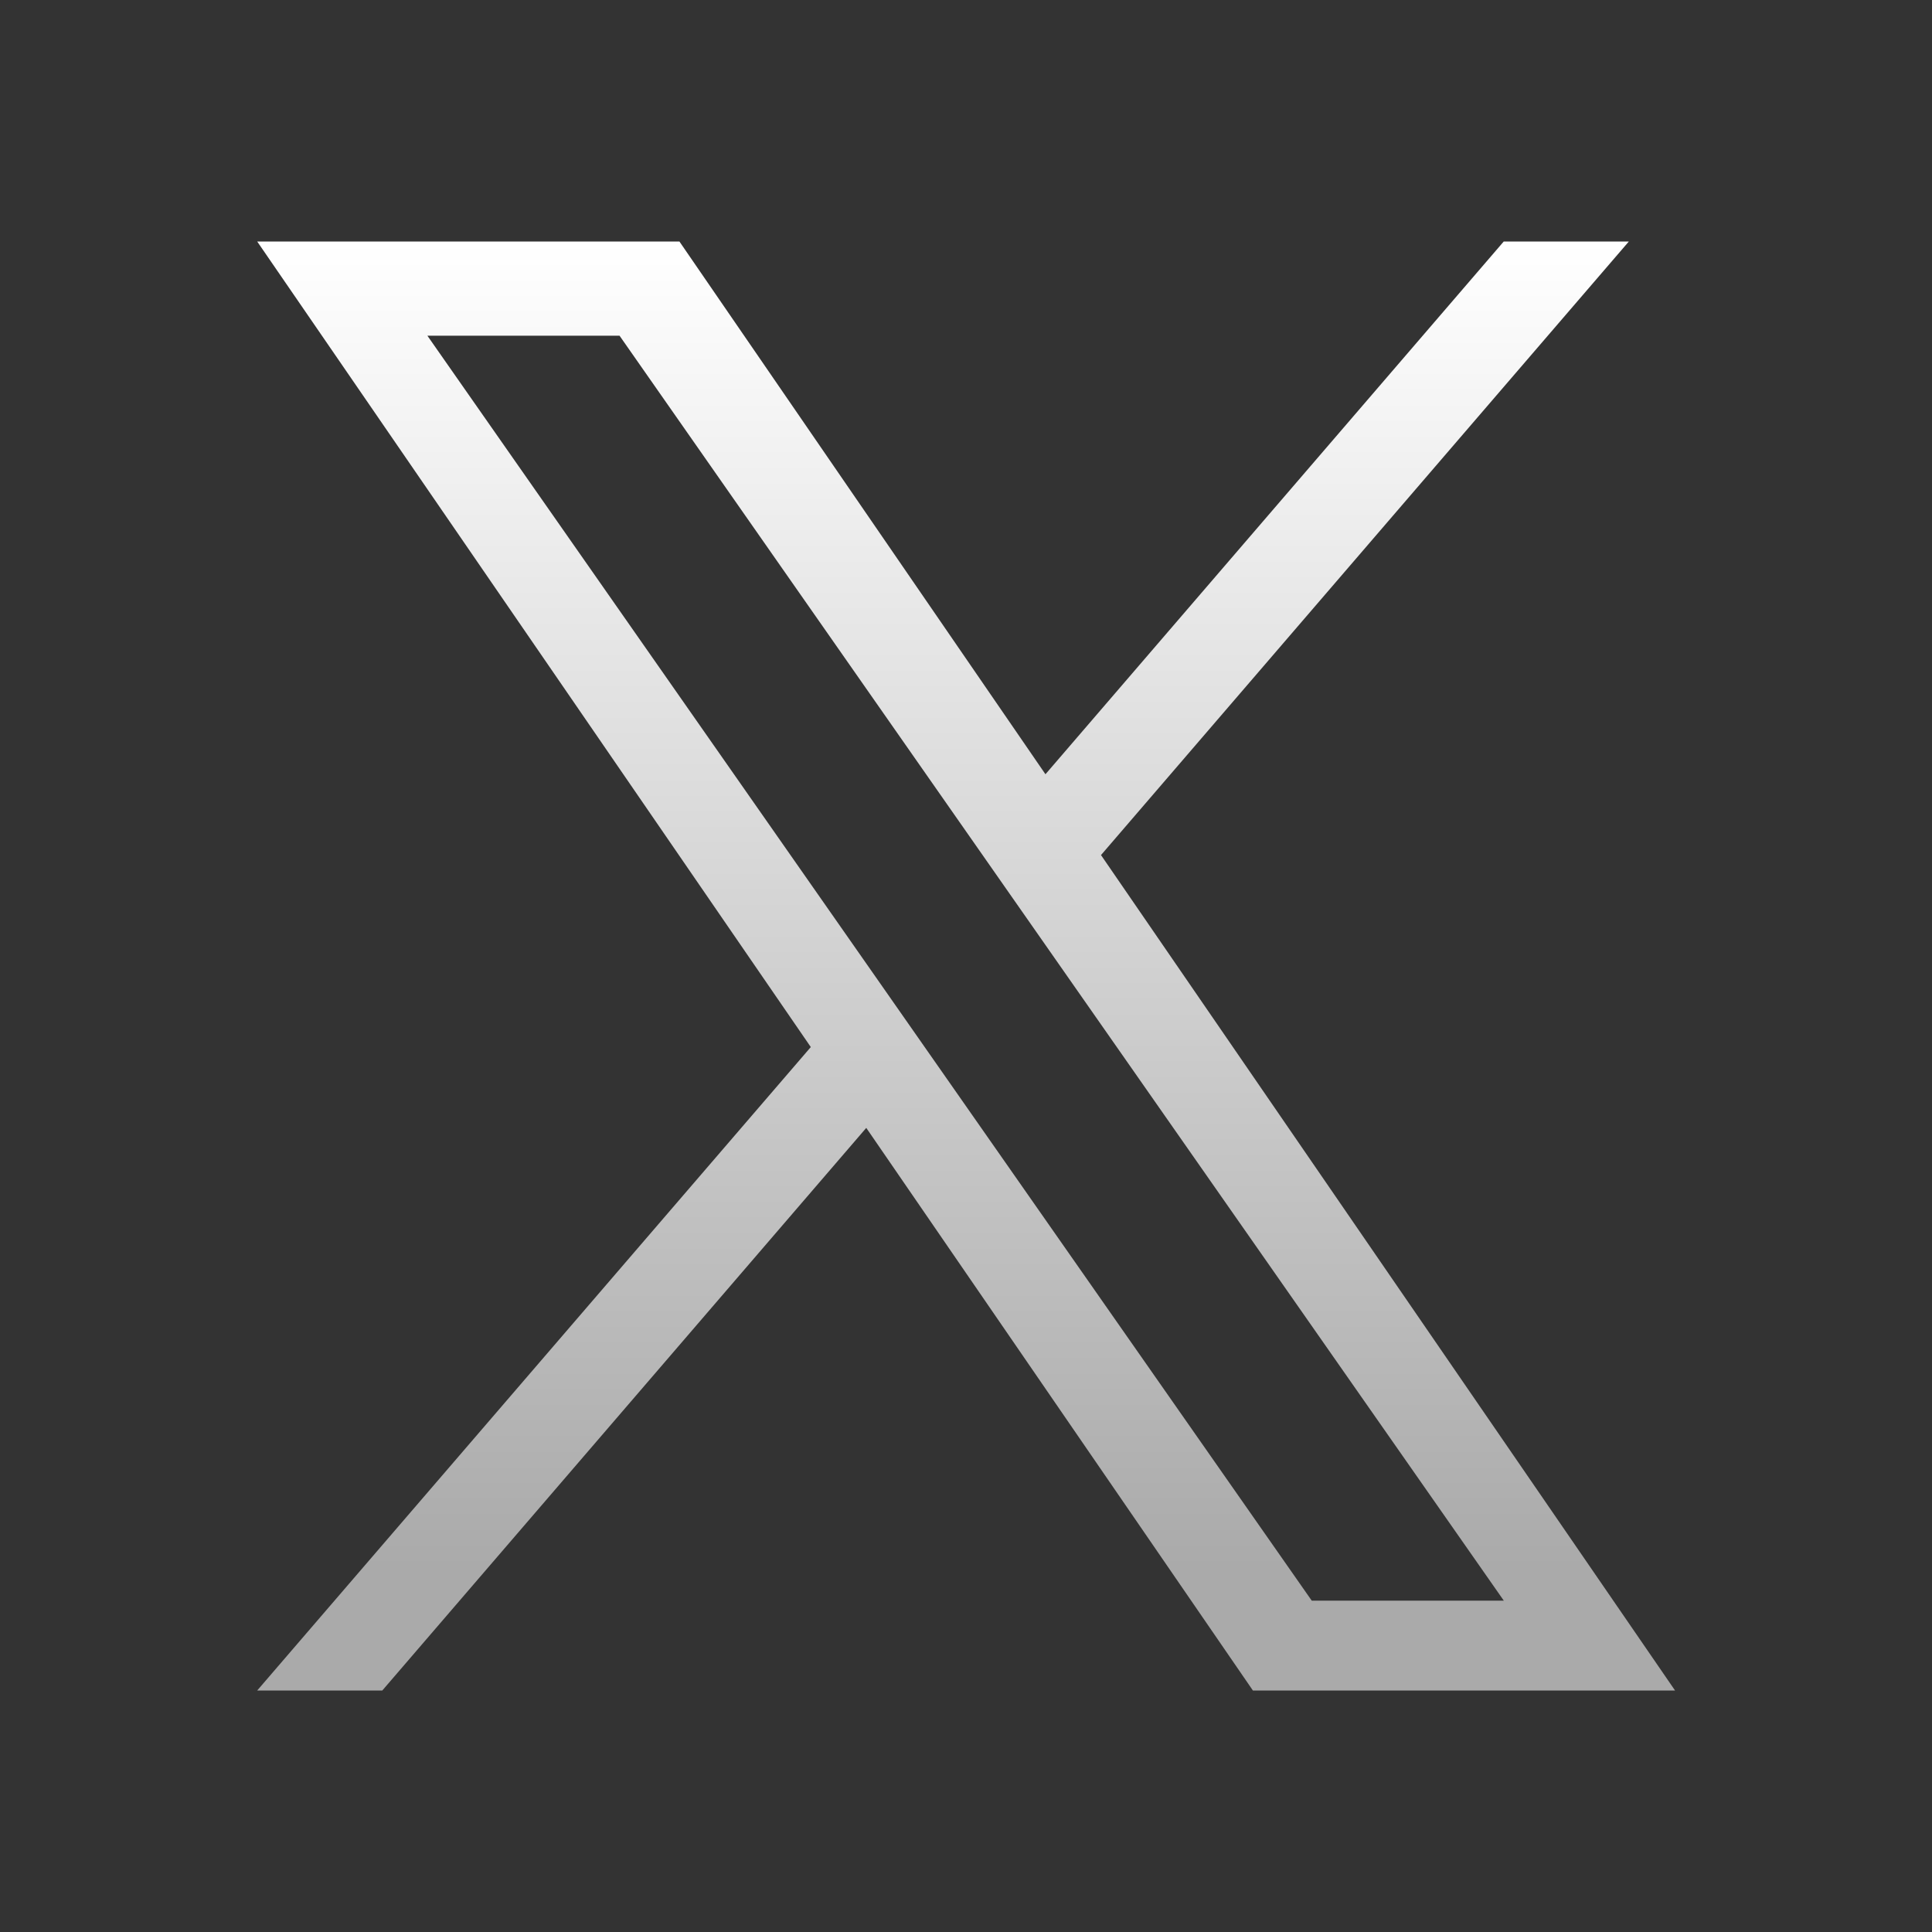
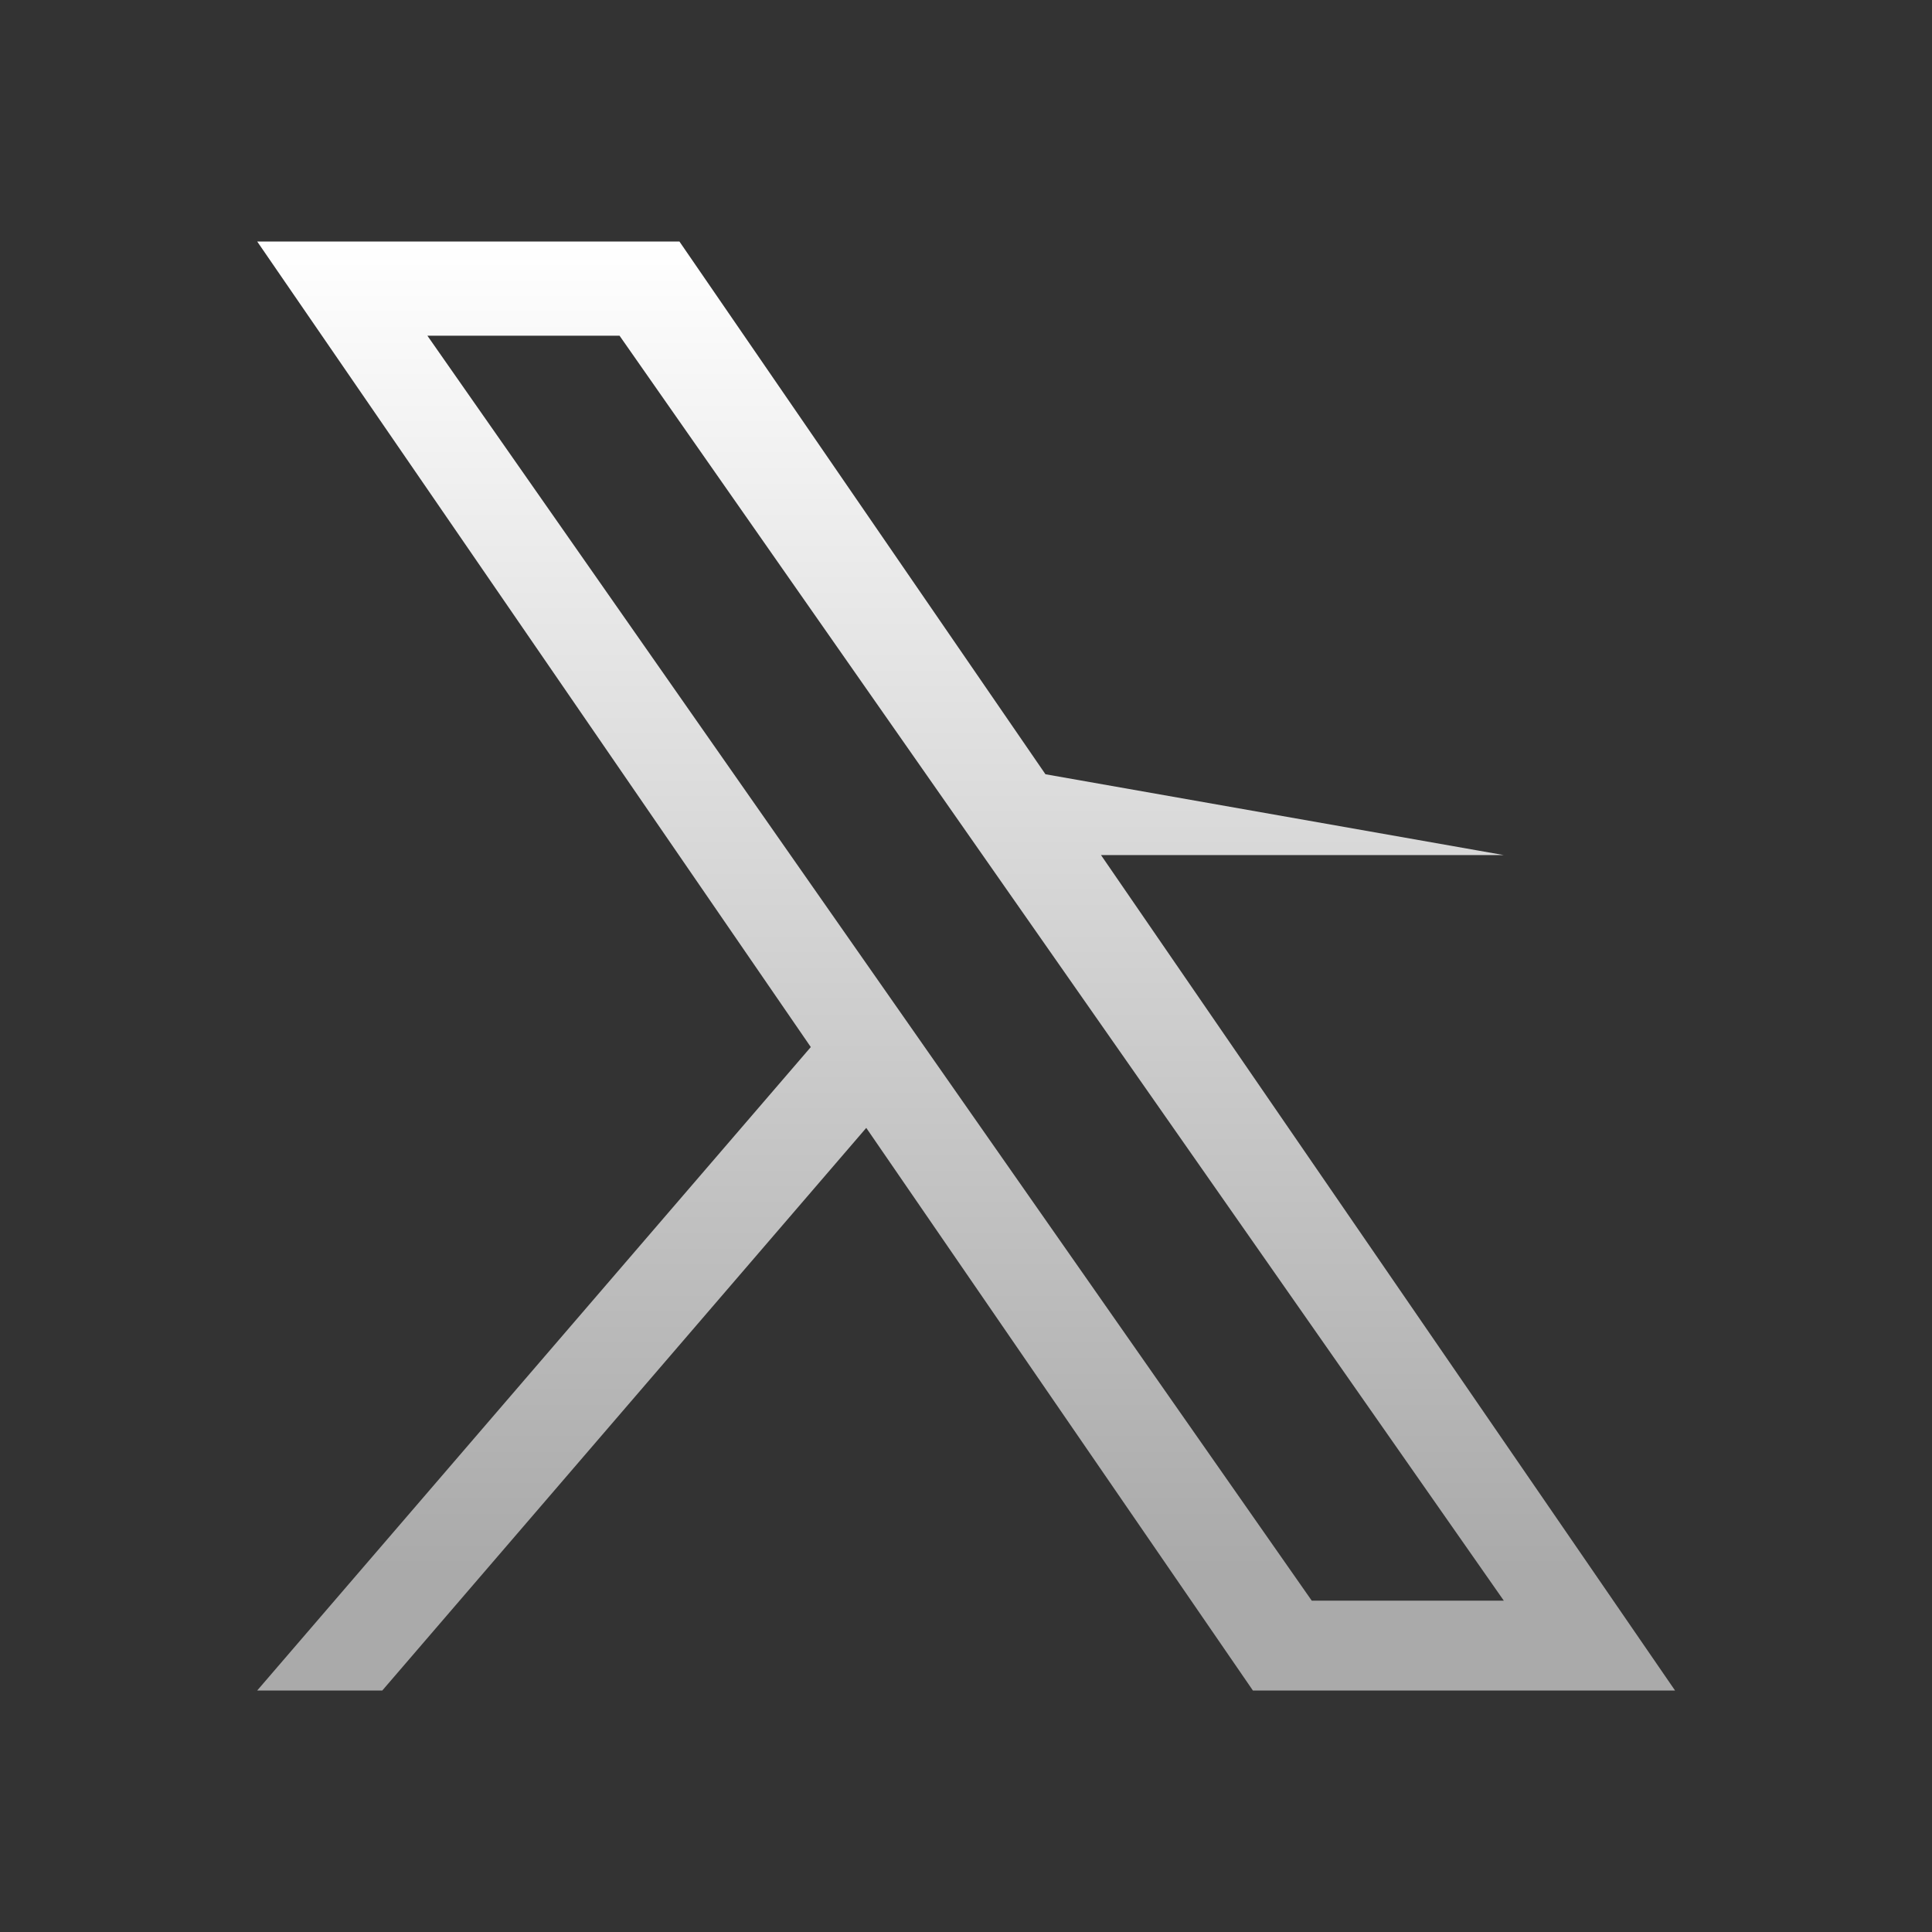
<svg xmlns="http://www.w3.org/2000/svg" width="24" height="24" viewBox="0 0 24 24" fill="none">
  <rect x="0" y="0" width="24" height="24" fill="#333333" stroke="none" />
-   <path d="M13.677 10.622L20.234 3H18.68L12.987 9.618L8.44 3H3.195L10.072 13.007L3.195 21H4.749L10.761 14.011L15.564 21H20.808L13.677 10.622H13.677ZM11.549 13.096L10.852 12.099L5.309 4.17H7.696L12.169 10.569L12.866 11.566L18.681 19.884H16.295L11.549 13.096V13.096Z" fill="url(#paint0_linear_5815_113256)" />
+   <path d="M13.677 10.622H18.68L12.987 9.618L8.44 3H3.195L10.072 13.007L3.195 21H4.749L10.761 14.011L15.564 21H20.808L13.677 10.622H13.677ZM11.549 13.096L10.852 12.099L5.309 4.17H7.696L12.169 10.569L12.866 11.566L18.681 19.884H16.295L11.549 13.096V13.096Z" fill="url(#paint0_linear_5815_113256)" />
  <defs>
    <linearGradient id="paint0_linear_5815_113256" x1="12.002" y1="3" x2="12.002" y2="21" gradientUnits="userSpaceOnUse">
      <stop stop-color="white" />
      <stop offset="0.916" stop-color="#AAAAAA" />
    </linearGradient>
  </defs>
</svg>